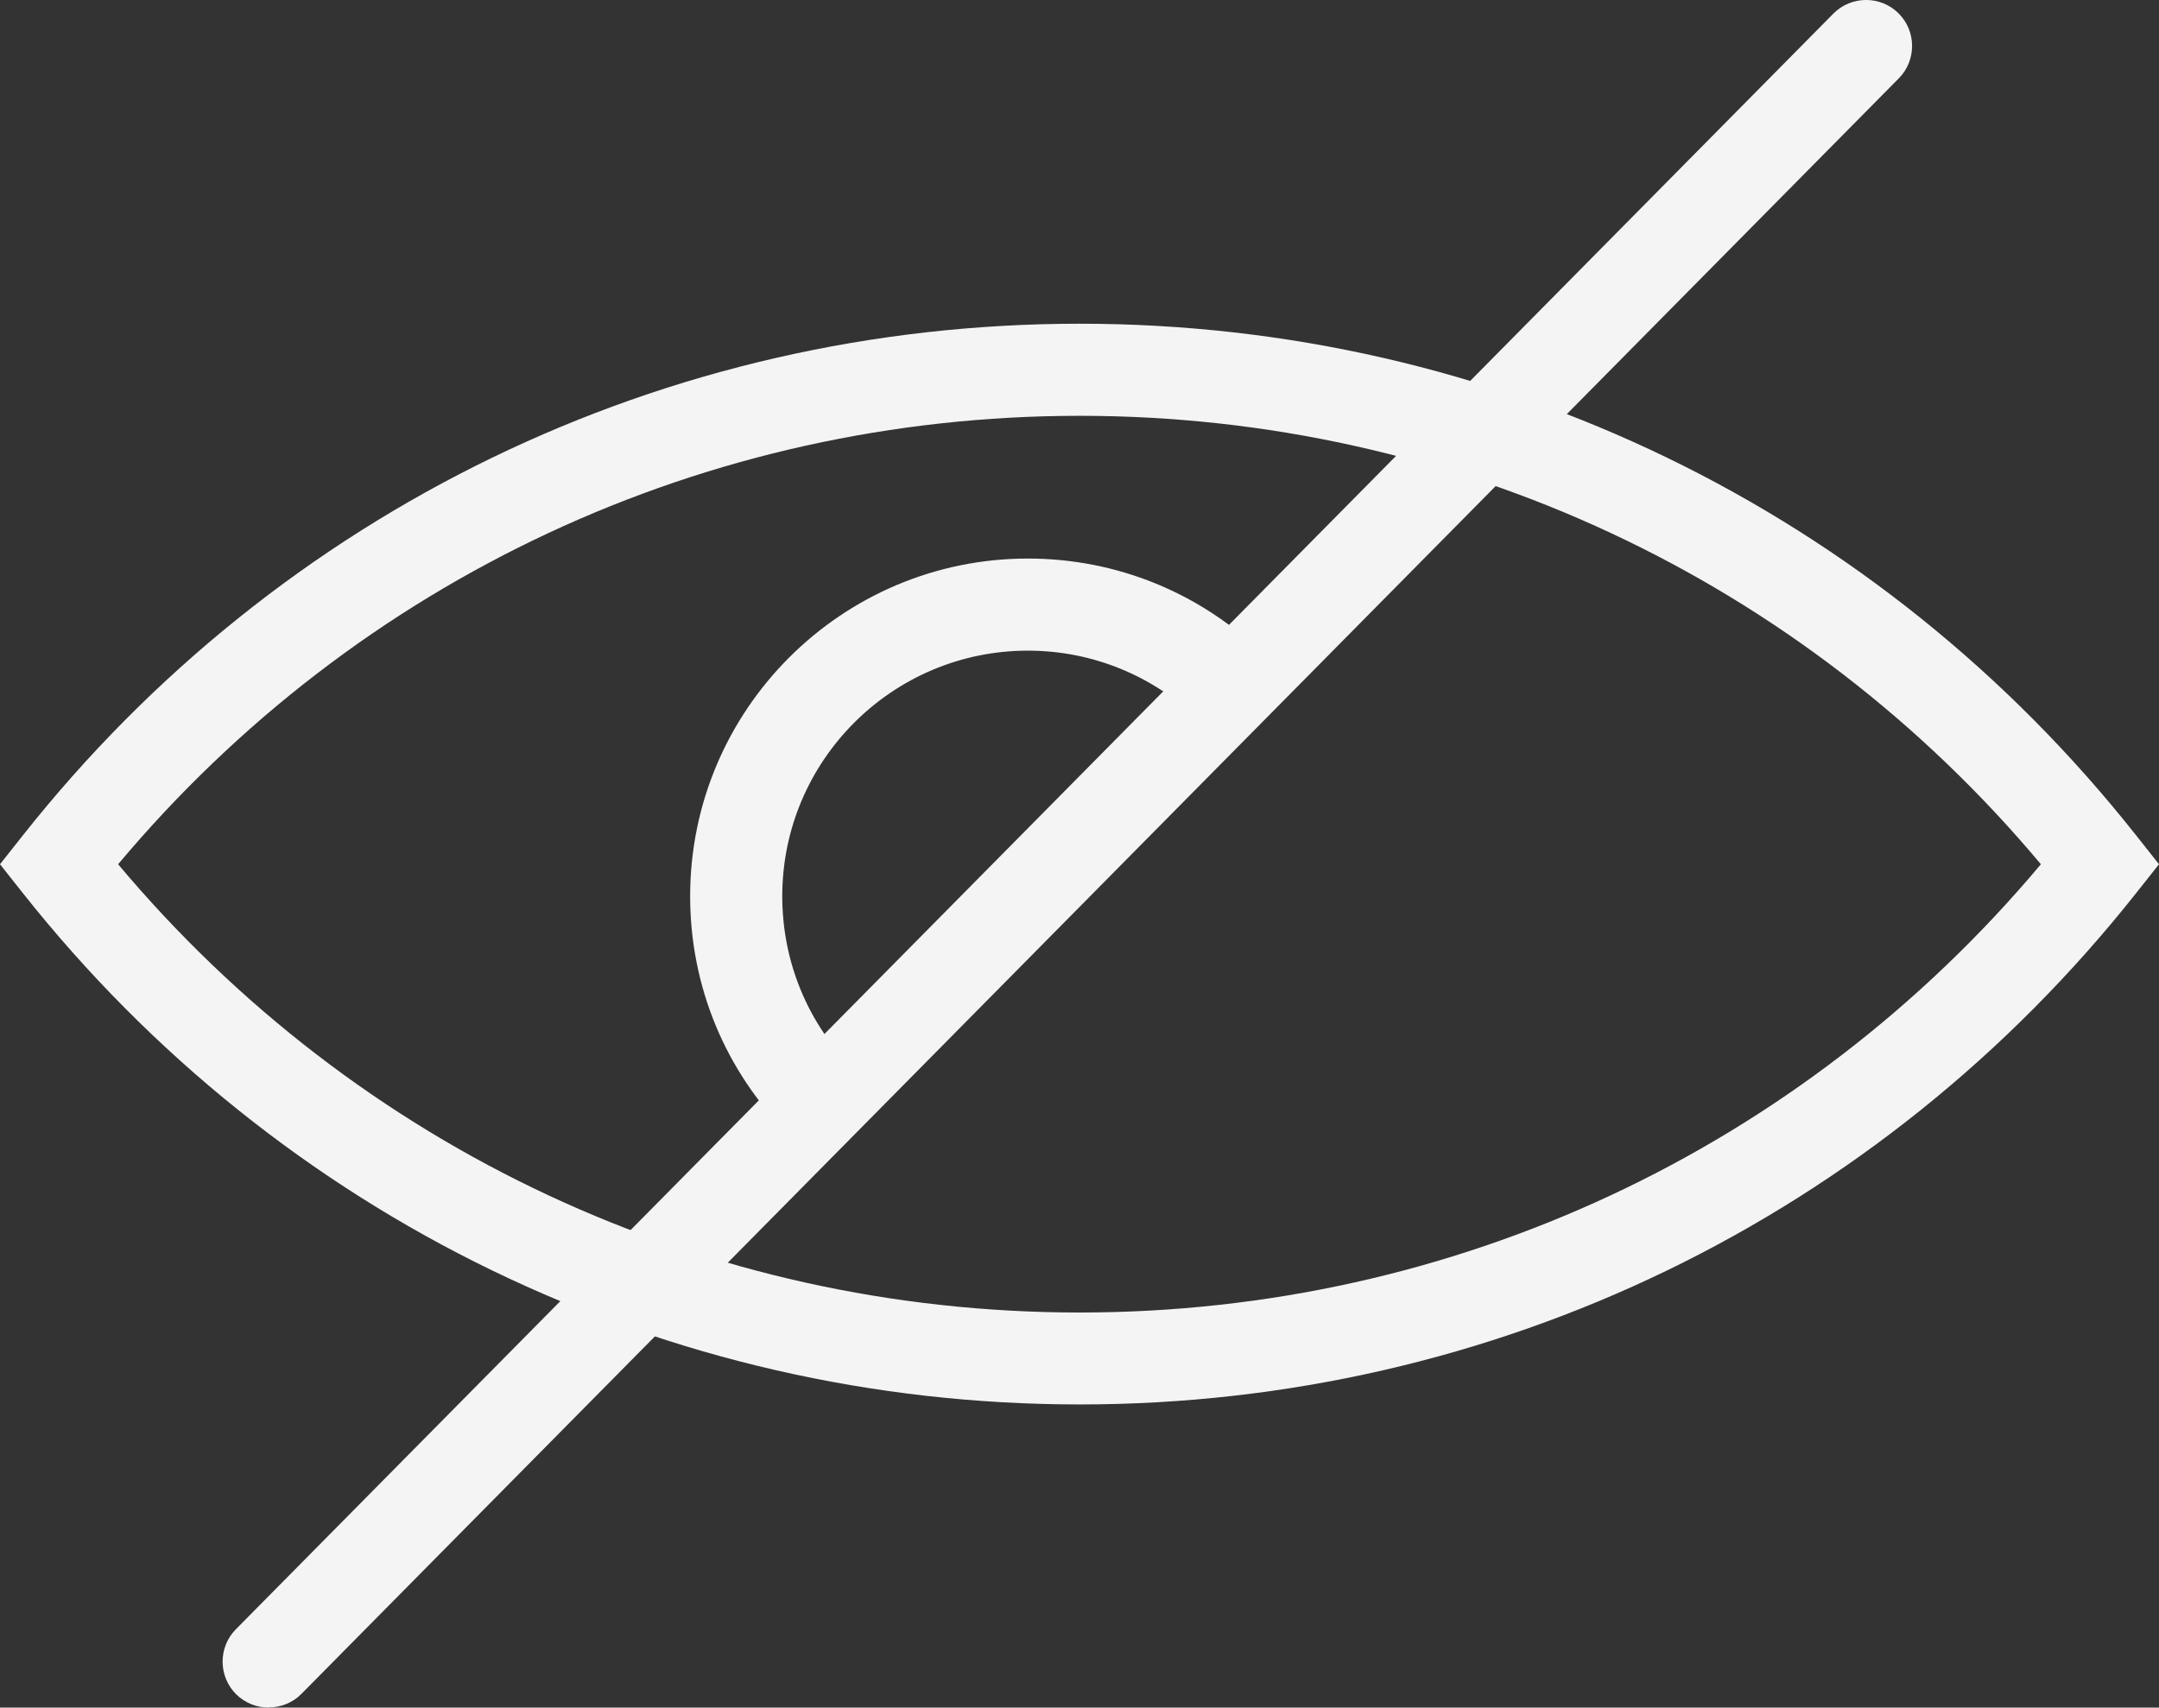
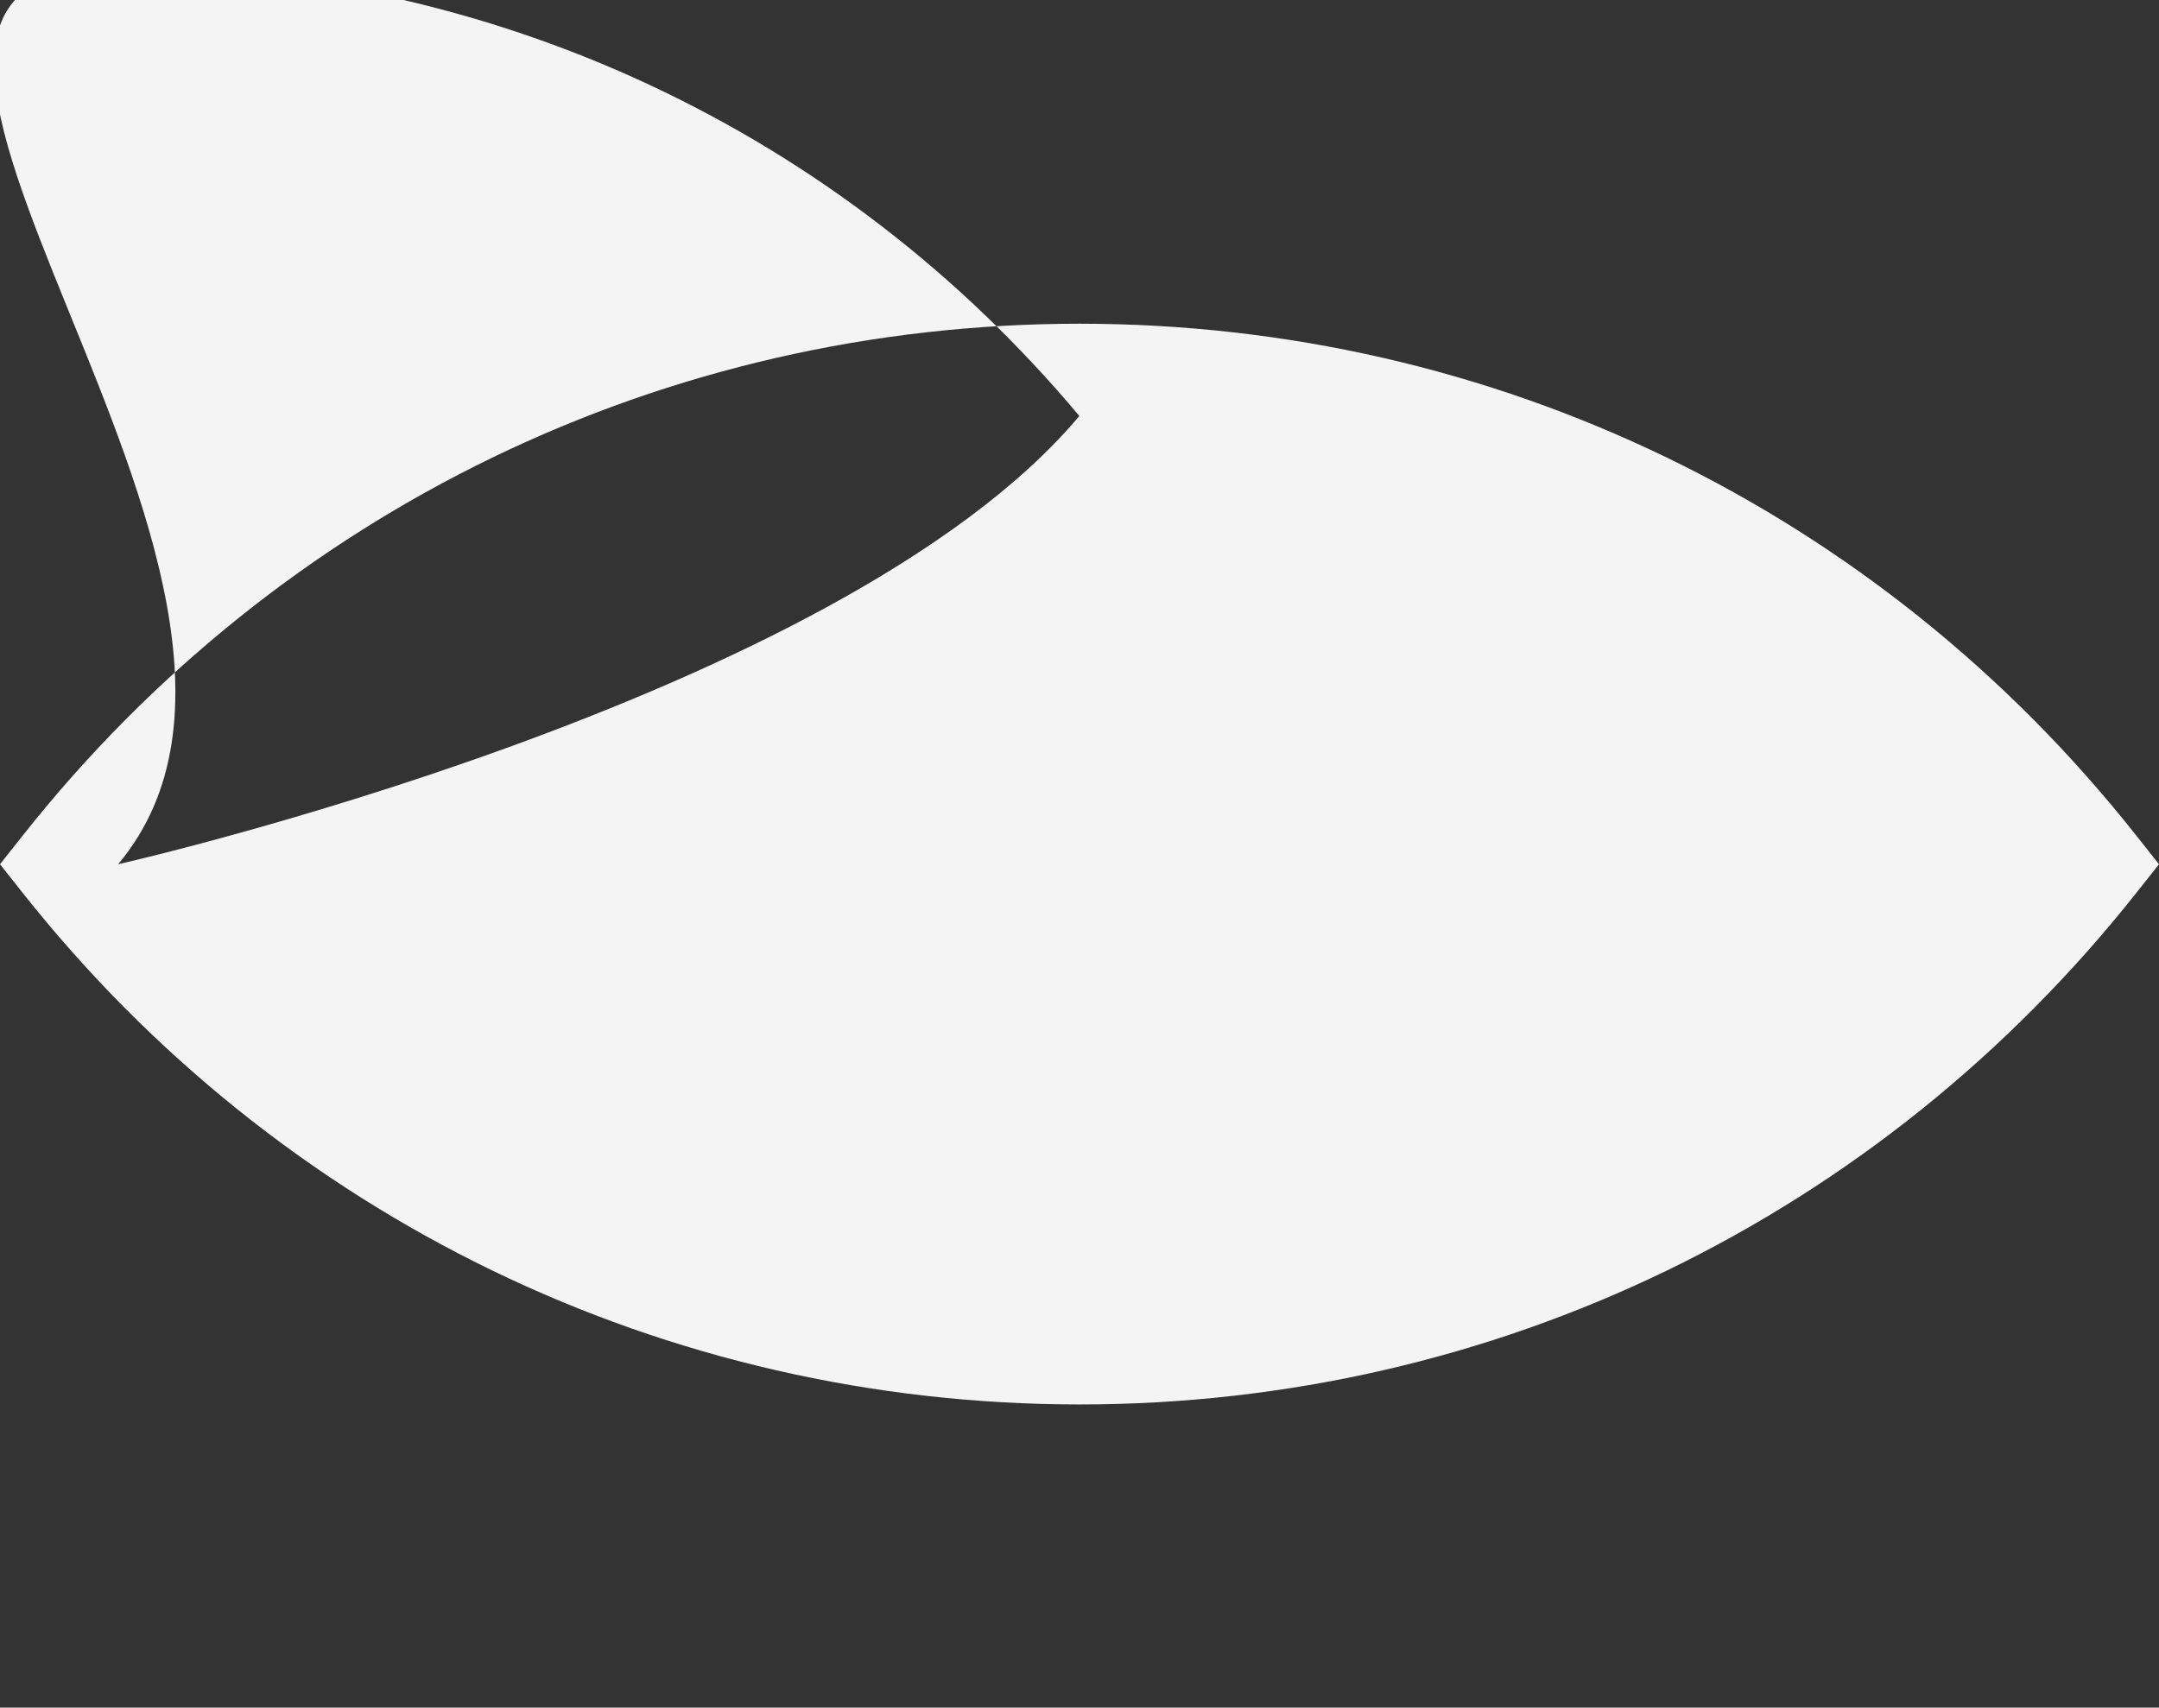
<svg xmlns="http://www.w3.org/2000/svg" id="Capa_1" data-name="Capa 1" viewBox="0 0 127.04 100.49">
  <rect x="0" y="0" width="127.04" height="100.49" fill="#333333" stroke="none" />
  <defs>
    <style>
      .cls-1 {
        fill: #f4f4f4;
      }
    </style>
  </defs>
-   <path class="cls-1" d="M63.53,82.65c-24.38,0-47.05-10.98-62.2-30.11l-1.33-1.68,1.33-1.68c15.14-19.15,37.81-30.13,62.2-30.13s47.05,10.98,62.18,30.13l1.33,1.68-1.33,1.68c-15.15,19.14-37.81,30.11-62.18,30.11ZM6.95,50.86c14.09,16.79,34.59,26.38,56.58,26.38s42.47-9.59,56.56-26.38c-14.07-16.8-34.57-26.39-56.56-26.39S21.04,34.06,6.95,50.86Z" />
+   <path class="cls-1" d="M63.53,82.65c-24.38,0-47.05-10.98-62.2-30.11l-1.33-1.68,1.33-1.68c15.14-19.15,37.81-30.13,62.2-30.13s47.05,10.98,62.18,30.13l1.33,1.68-1.33,1.68c-15.15,19.14-37.81,30.11-62.18,30.11ZM6.95,50.86s42.47-9.59,56.56-26.38c-14.07-16.8-34.57-26.39-56.56-26.39S21.04,34.06,6.95,50.86Z" />
  <path class="cls-1" d="M46.43,66.79c-3.75-3.75-5.82-8.74-5.82-14.05,0-10.96,8.91-19.87,19.87-19.87,5.22,0,10.16,2.01,13.89,5.66l-3.79,3.88c-2.72-2.65-6.3-4.12-10.1-4.12-7.97,0-14.45,6.48-14.45,14.45,0,3.86,1.5,7.49,4.23,10.22l-3.83,3.83Z" />
-   <path class="cls-1" d="M15.81,100.49c-.69,0-1.38-.26-1.91-.78-1.06-1.05-1.07-2.77-.02-3.83L107.88.8c1.05-1.06,2.77-1.07,3.83-.02,1.06,1.05,1.07,2.77.02,3.83L17.74,99.68c-.53.54-1.23.8-1.93.8Z" />
</svg>